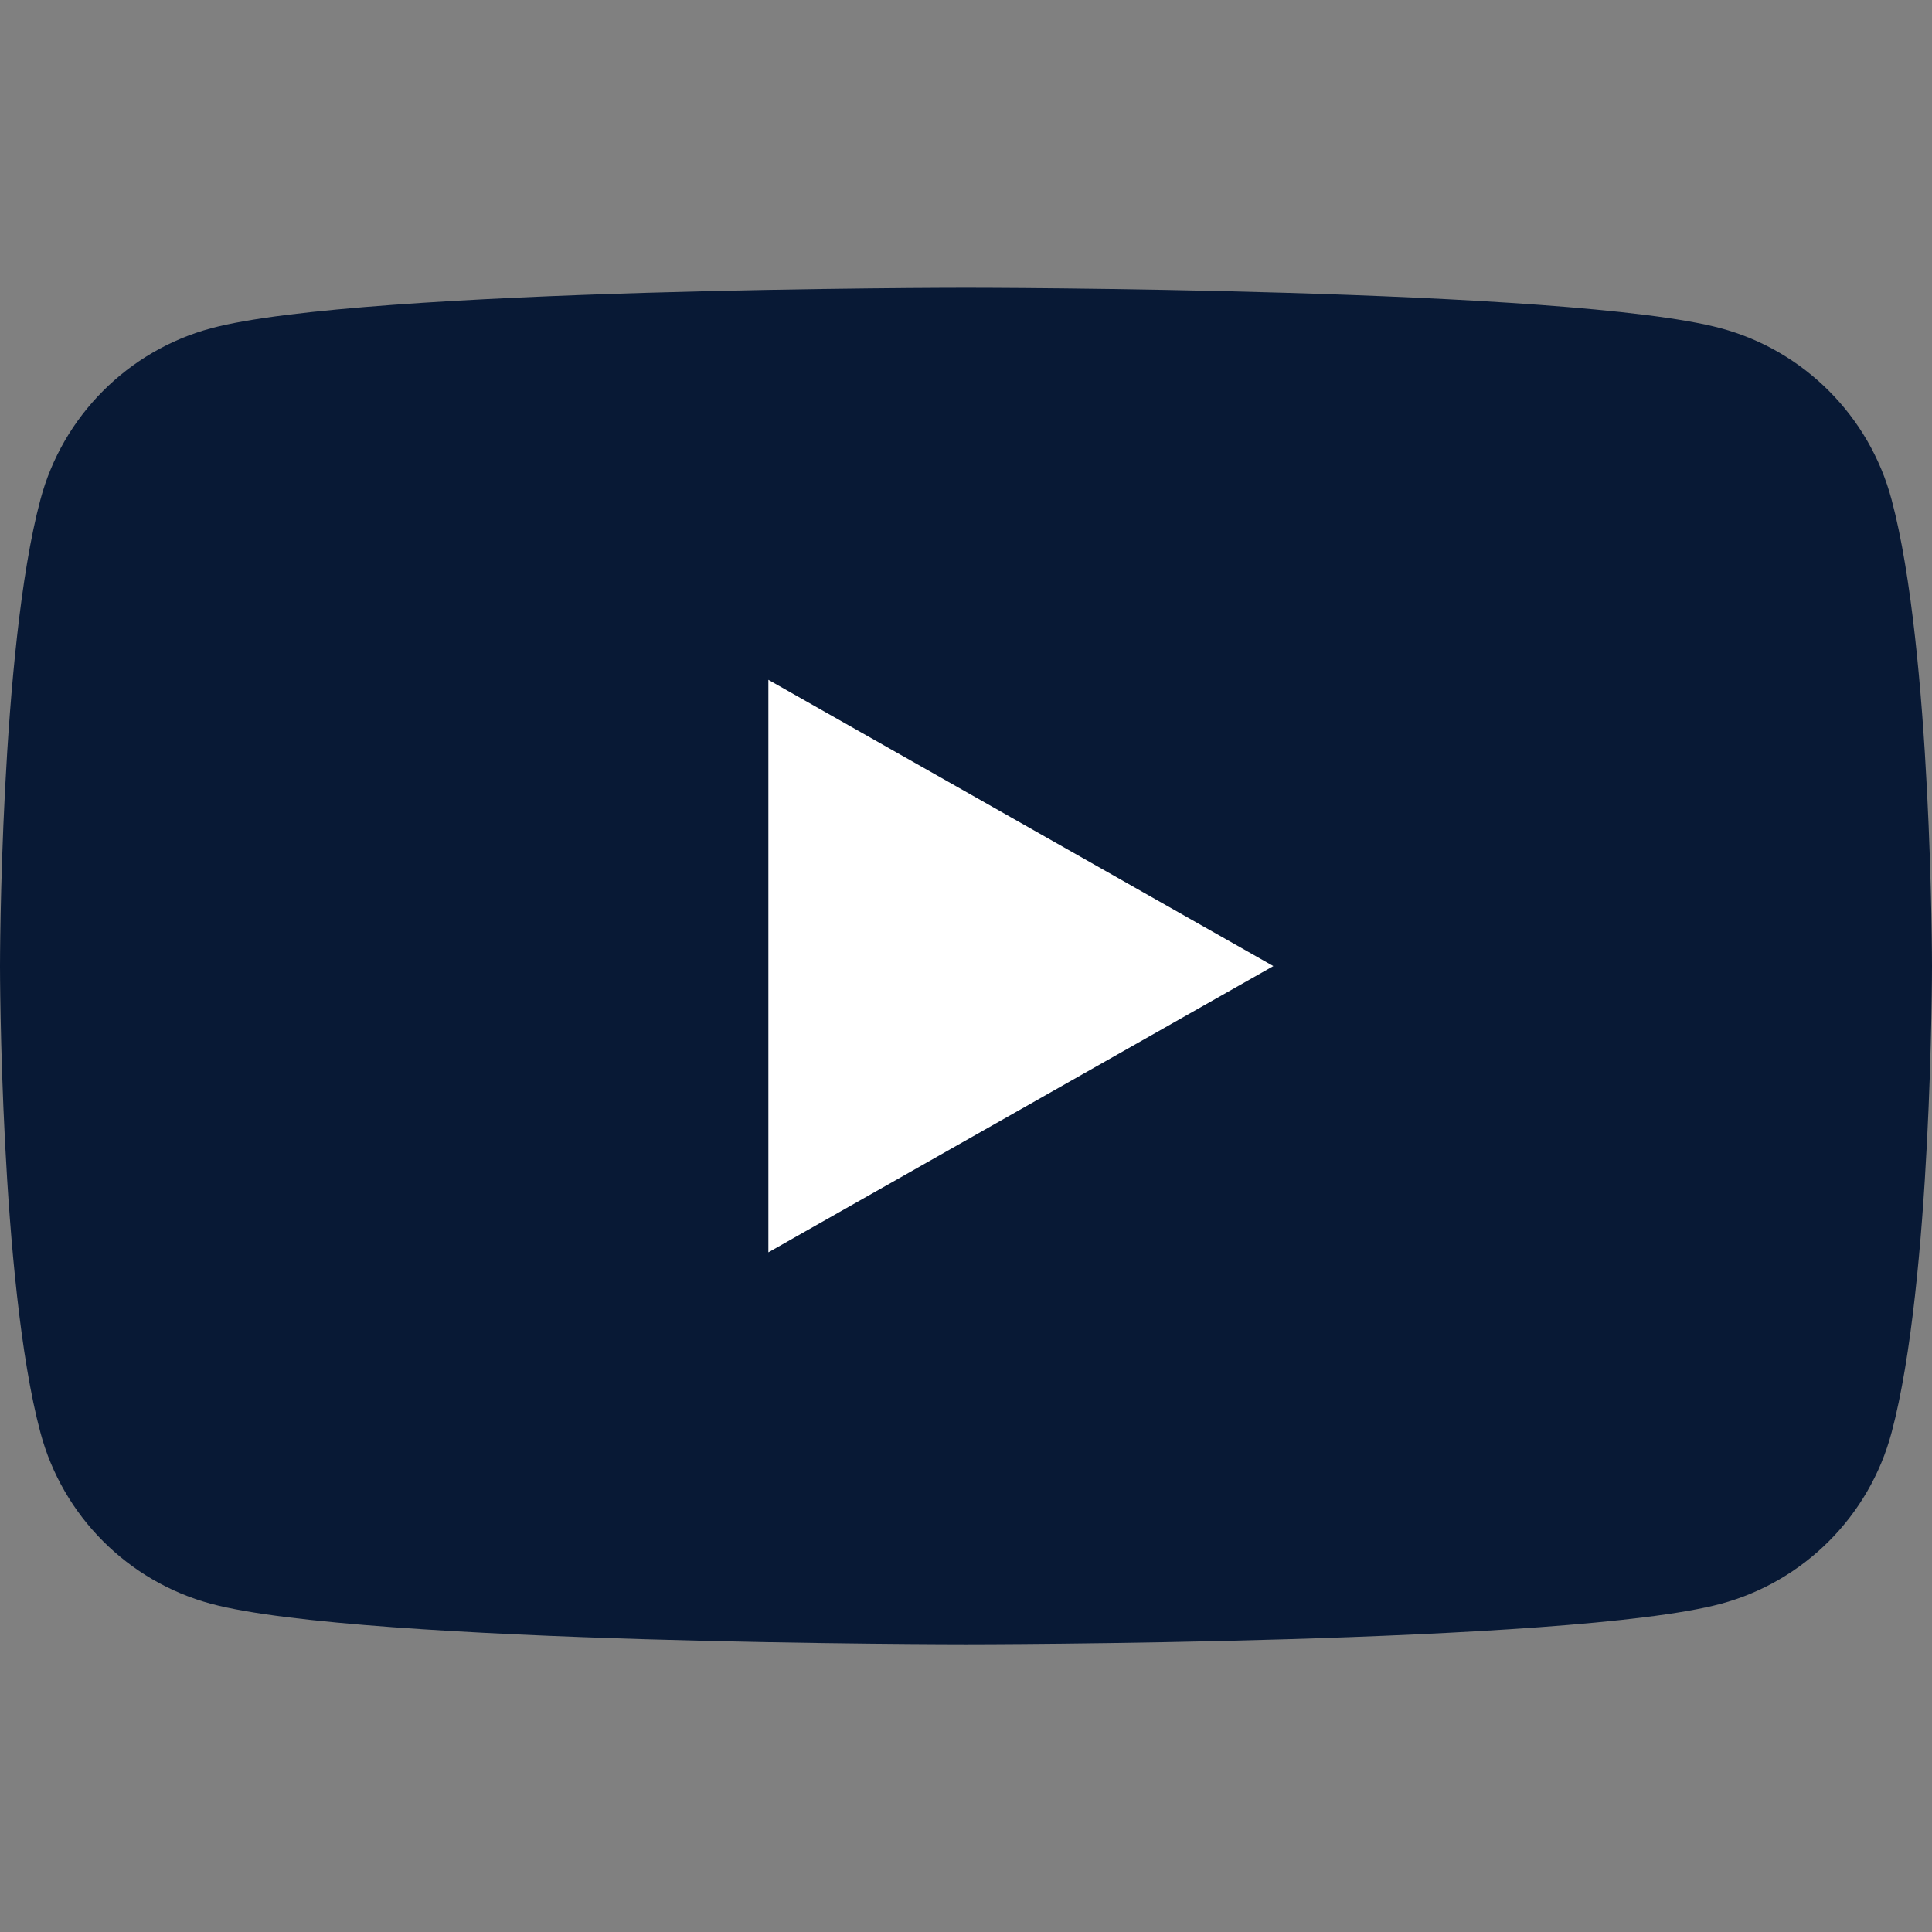
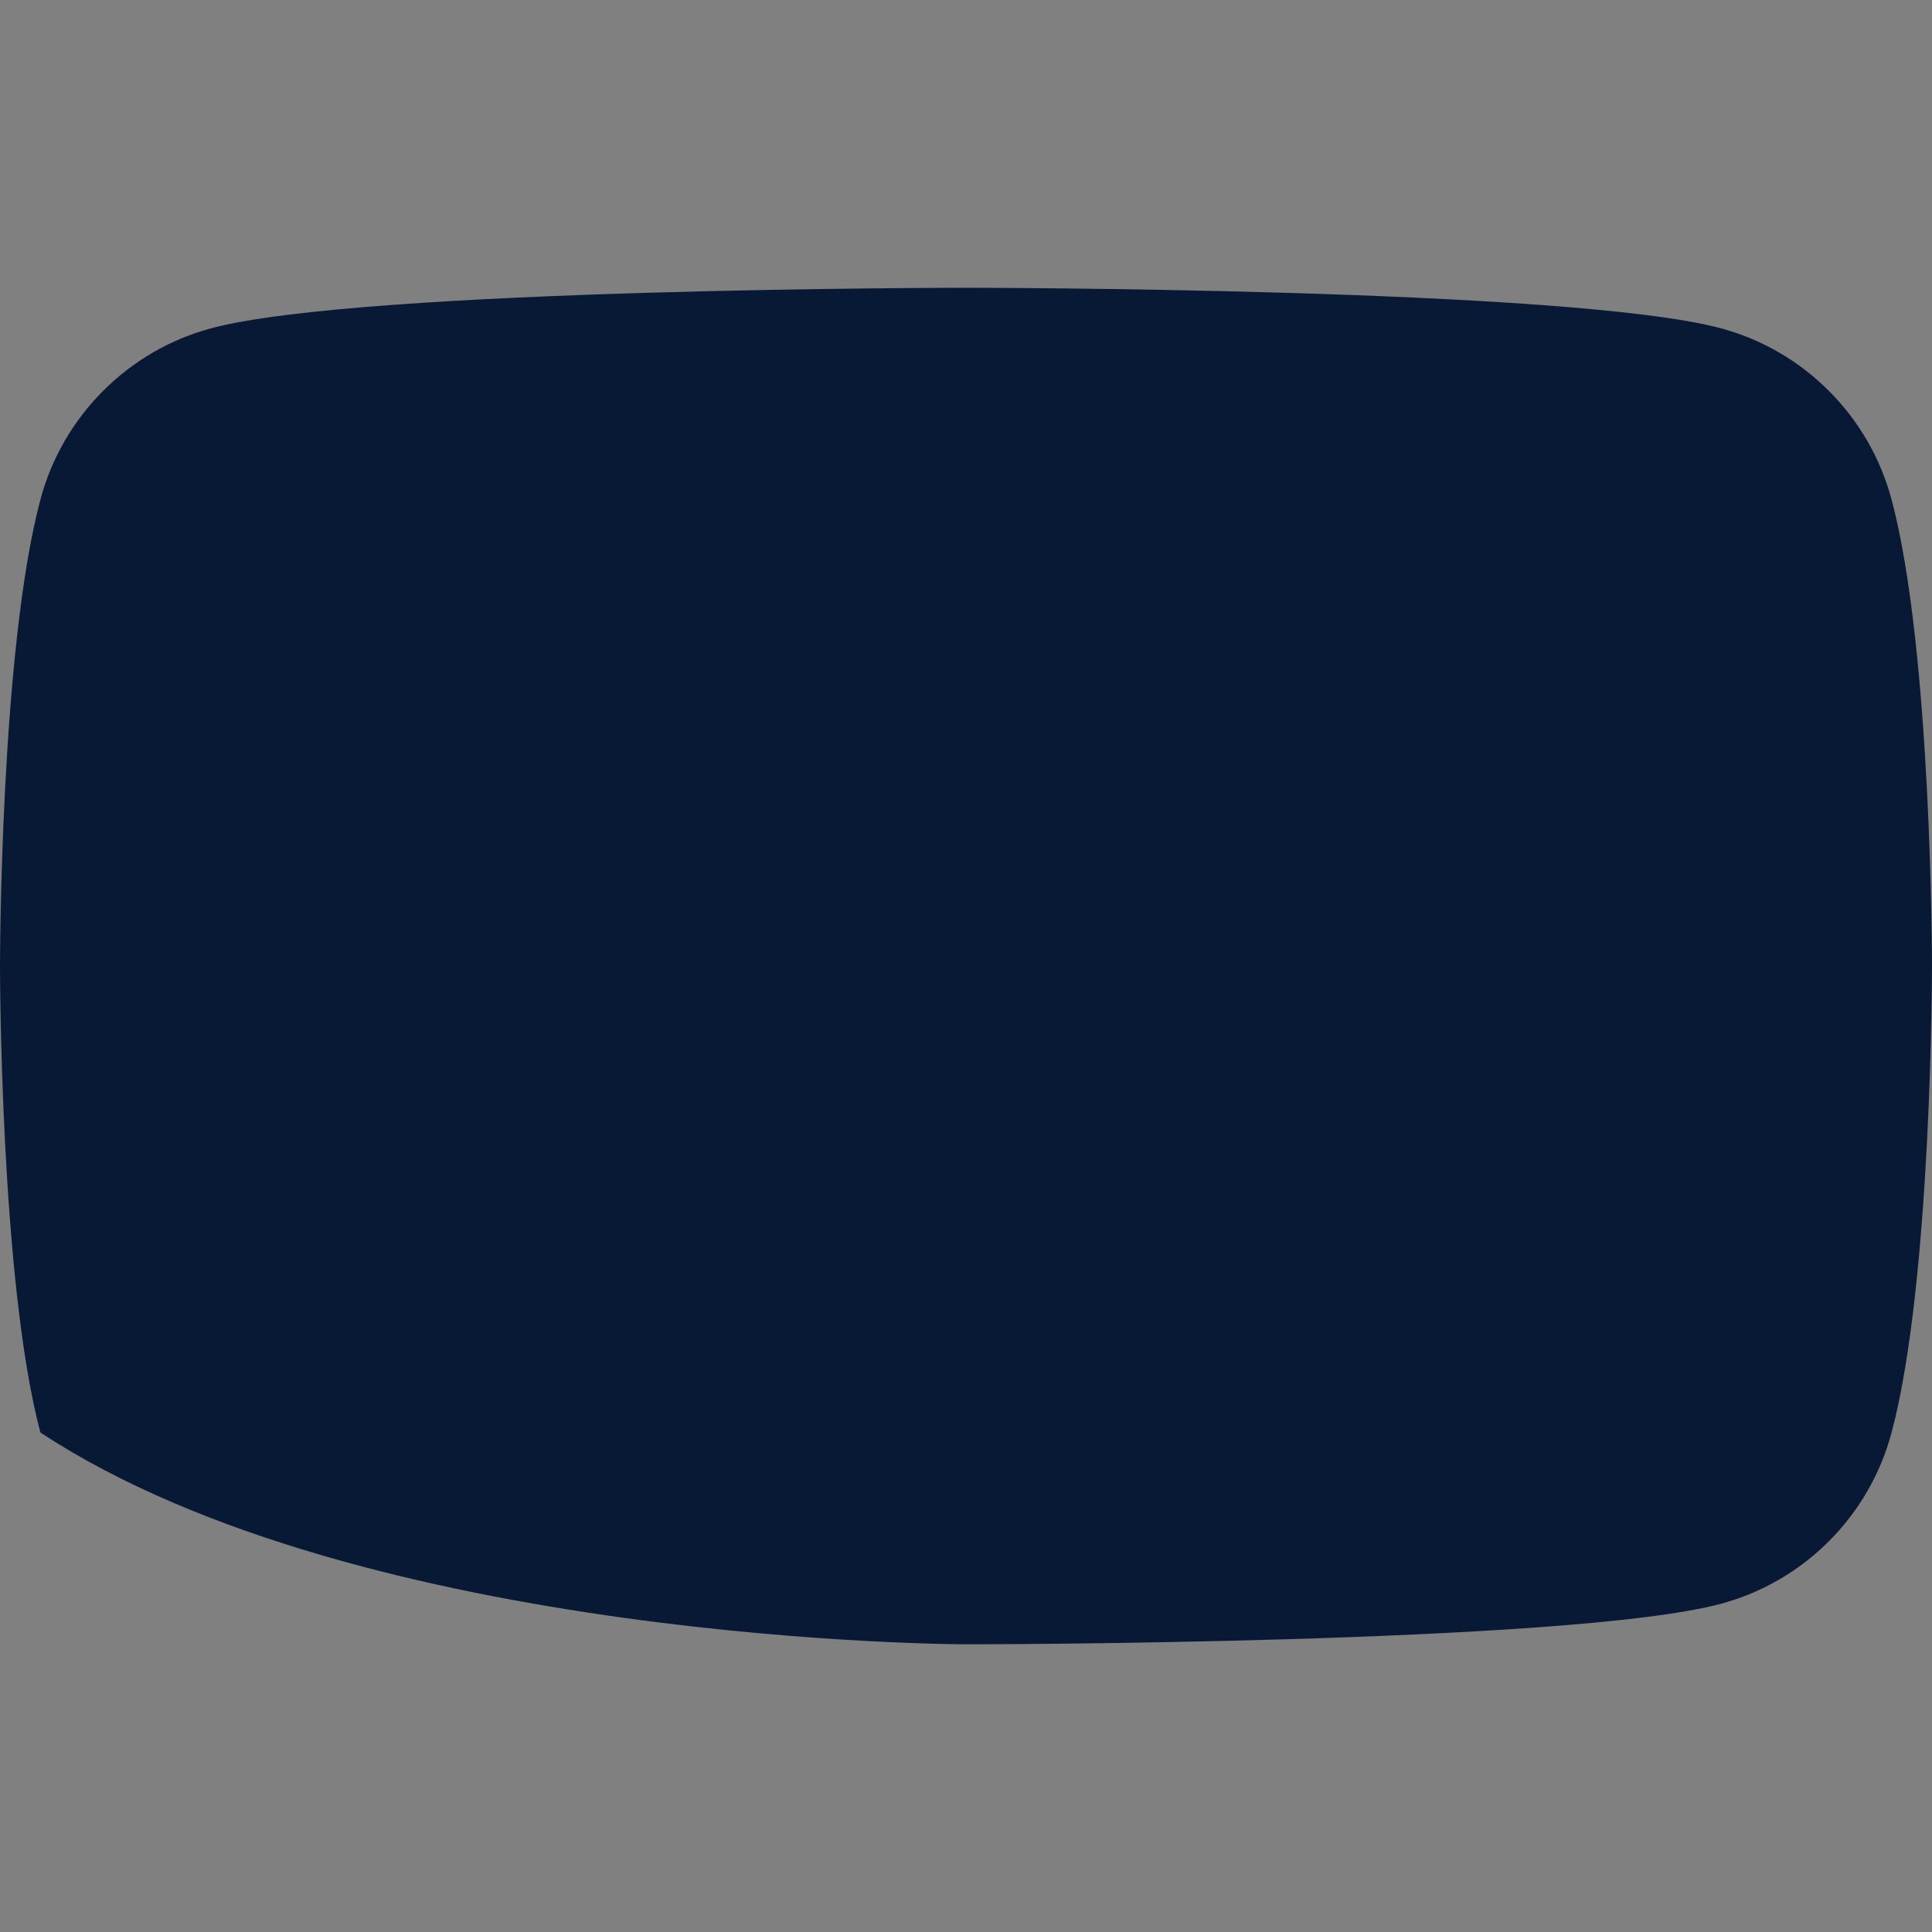
<svg xmlns="http://www.w3.org/2000/svg" width="24" height="24" viewBox="0 0 24 24" fill="none">
  <rect x="0" y="0" width="24" height="24" fill="#808080" stroke="none" />
-   <path d="M23.498 6.207C23.223 5.171 22.409 4.355 21.377 4.078C19.505 3.575 12 3.575 12 3.575C12 3.575 4.495 3.575 2.623 4.078C1.591 4.355 0.777 5.171 0.502 6.207C0 8.084 0 12.001 0 12.001C0 12.001 0 15.918 0.502 17.795C0.777 18.831 1.591 19.646 2.623 19.923C4.495 20.426 12 20.426 12 20.426C12 20.426 19.505 20.426 21.377 19.923C22.409 19.646 23.223 18.831 23.498 17.795C24 15.918 24 12.001 24 12.001C24 12.001 24 8.084 23.498 6.207Z" fill="#081935" />
-   <path d="M9.545 15.557L15.818 12.001L9.545 8.445V15.557Z" fill="white" />
+   <path d="M23.498 6.207C23.223 5.171 22.409 4.355 21.377 4.078C19.505 3.575 12 3.575 12 3.575C12 3.575 4.495 3.575 2.623 4.078C1.591 4.355 0.777 5.171 0.502 6.207C0 8.084 0 12.001 0 12.001C0 12.001 0 15.918 0.502 17.795C4.495 20.426 12 20.426 12 20.426C12 20.426 19.505 20.426 21.377 19.923C22.409 19.646 23.223 18.831 23.498 17.795C24 15.918 24 12.001 24 12.001C24 12.001 24 8.084 23.498 6.207Z" fill="#081935" />
</svg>